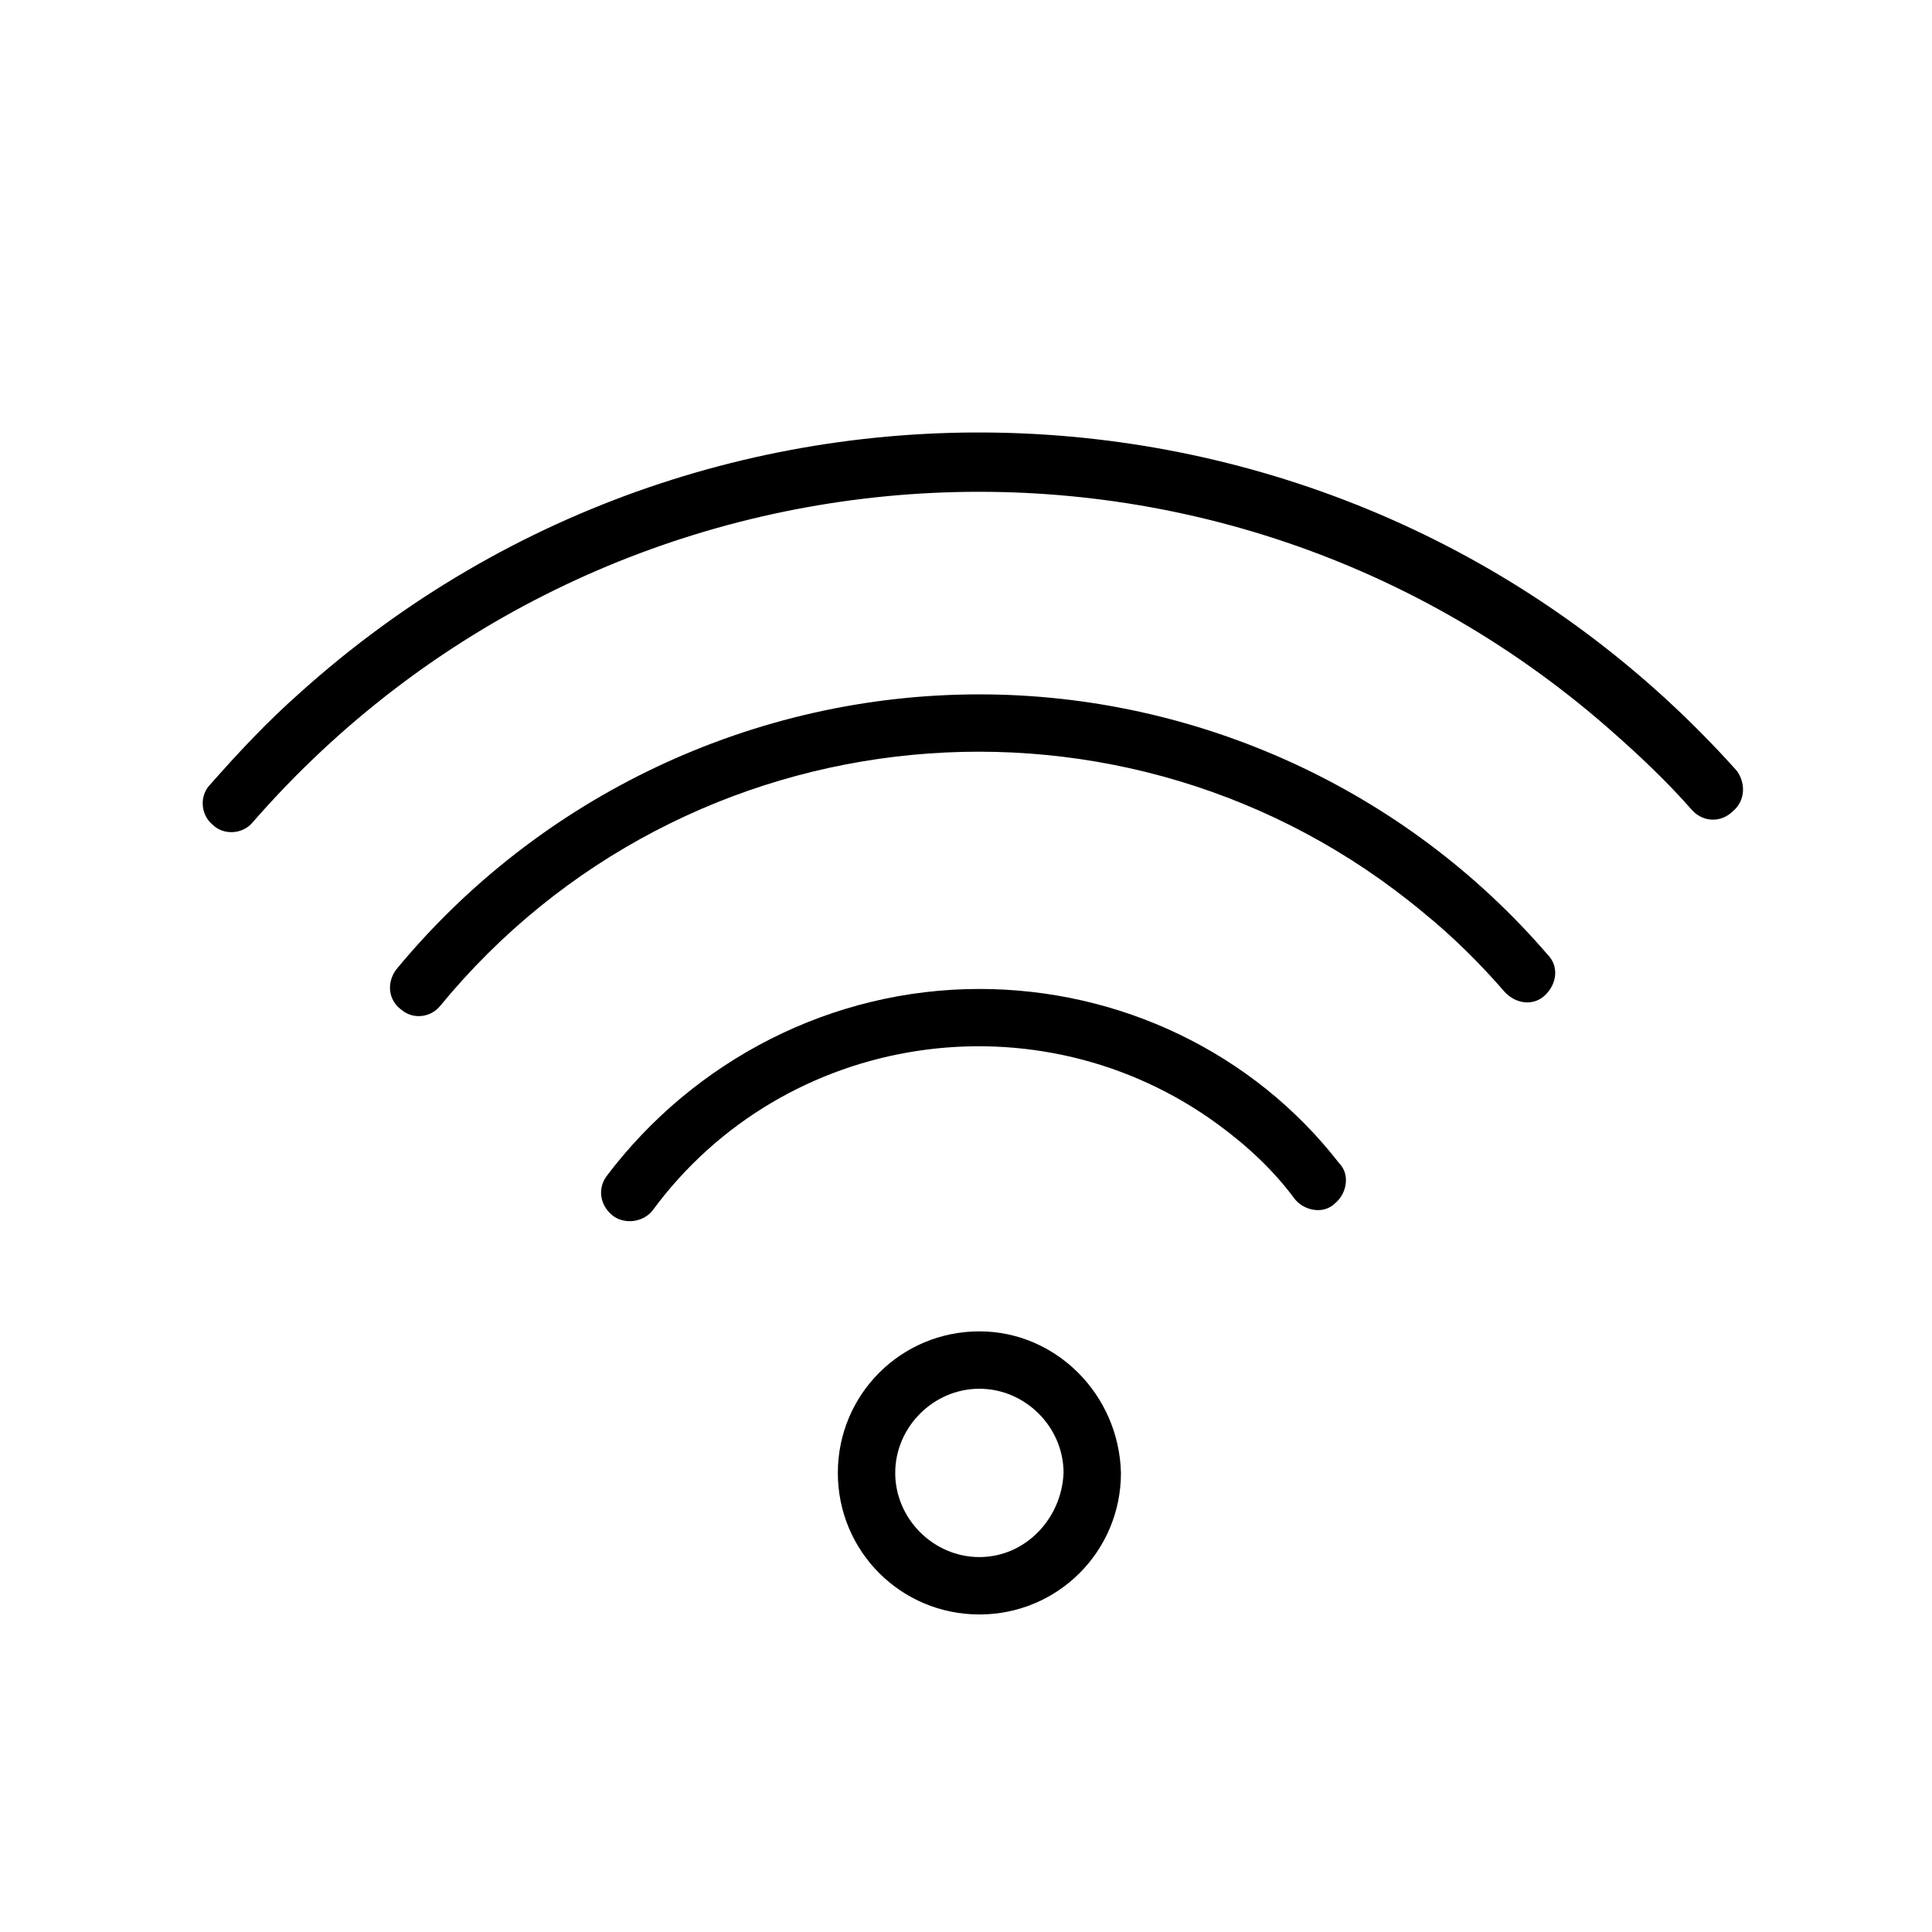
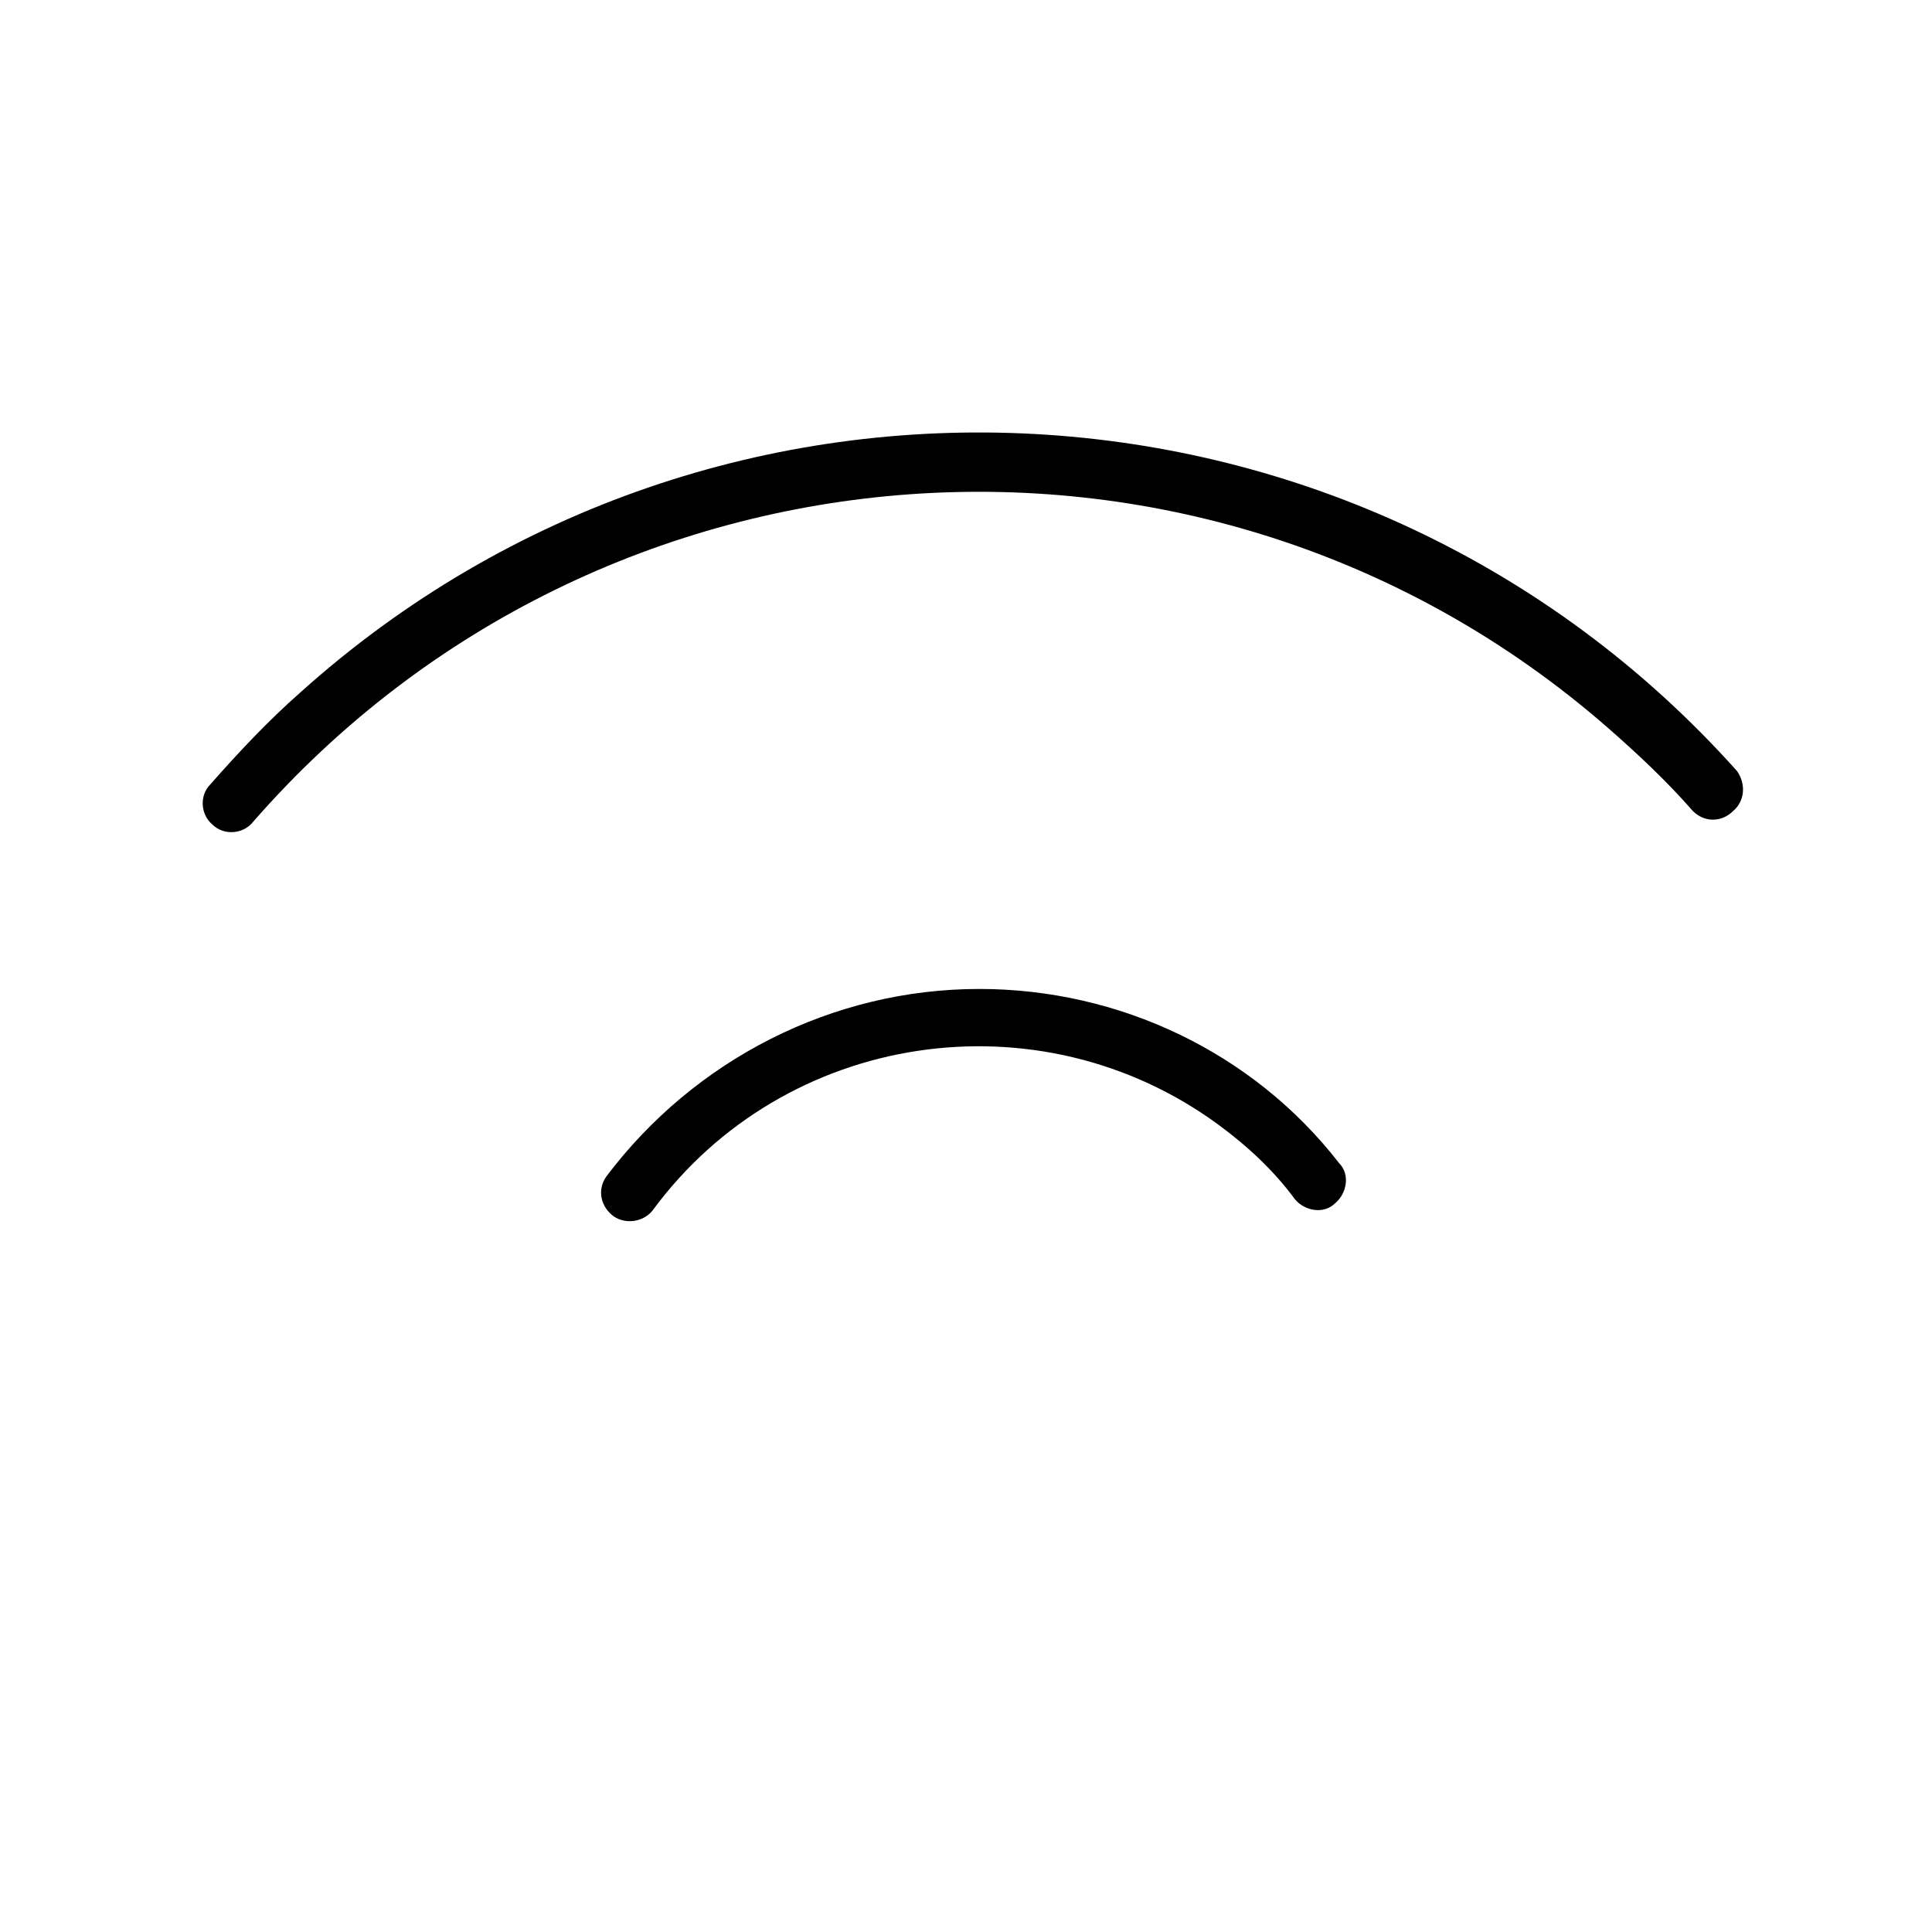
<svg xmlns="http://www.w3.org/2000/svg" id="Слой_2" x="0px" y="0px" viewBox="0 0 101 101" style="enable-background:new 0 0 101 101;" xml:space="preserve">
  <title>Artboard 2 copy 10 копия 15</title>
-   <path d="M51.2,69.6c-4.1,0-7.4,3.3-7.4,7.4c0,4.1,3.3,7.4,7.4,7.4c4.1,0,7.4-3.3,7.4-7.4C58.5,72.9,55.2,69.6,51.2,69.6z M51.2,81.4 c-2.4,0-4.4-2-4.4-4.4c0-2.4,2-4.4,4.4-4.4c2.4,0,4.4,2,4.4,4.4C55.5,79.4,53.6,81.4,51.2,81.4C51.2,81.4,51.2,81.4,51.2,81.4z" />
  <path d="M51.2,51.7c-7.7,0-14.9,3.7-19.5,9.8c-0.5,0.7-0.3,1.6,0.4,2.1c0.6,0.4,1.5,0.3,2-0.3c6.9-9.4,20.2-11.4,29.6-4.5 c1.5,1.1,2.9,2.4,4,3.9c0.5,0.6,1.5,0.8,2.1,0.2c0.6-0.5,0.8-1.5,0.2-2.1C65.5,55,58.5,51.7,51.2,51.7z" />
-   <path d="M51.2,36.3c-11.8,0-23,5.3-30.5,14.4c-0.5,0.7-0.4,1.6,0.3,2.1c0.6,0.5,1.5,0.4,2-0.2C35.8,37,58.9,34.8,74.4,47.7 c1.6,1.3,3,2.7,4.3,4.2c0.6,0.6,1.5,0.7,2.1,0.1c0.6-0.6,0.7-1.5,0.1-2.1C73.5,41.3,62.6,36.3,51.2,36.3z" />
  <path d="M90.8,40.3c-19.6-21.9-53.3-23.7-75.1-4.1C14,37.7,12.5,39.3,11,41c-0.6,0.6-0.5,1.6,0.1,2.1c0.6,0.6,1.6,0.5,2.1-0.1 c18.2-20.9,49.9-23.2,70.8-5c1.6,1.4,3.1,2.8,4.5,4.4c0.6,0.6,1.5,0.6,2.1,0C91.2,41.9,91.3,41,90.8,40.3L90.8,40.3z" />
</svg>